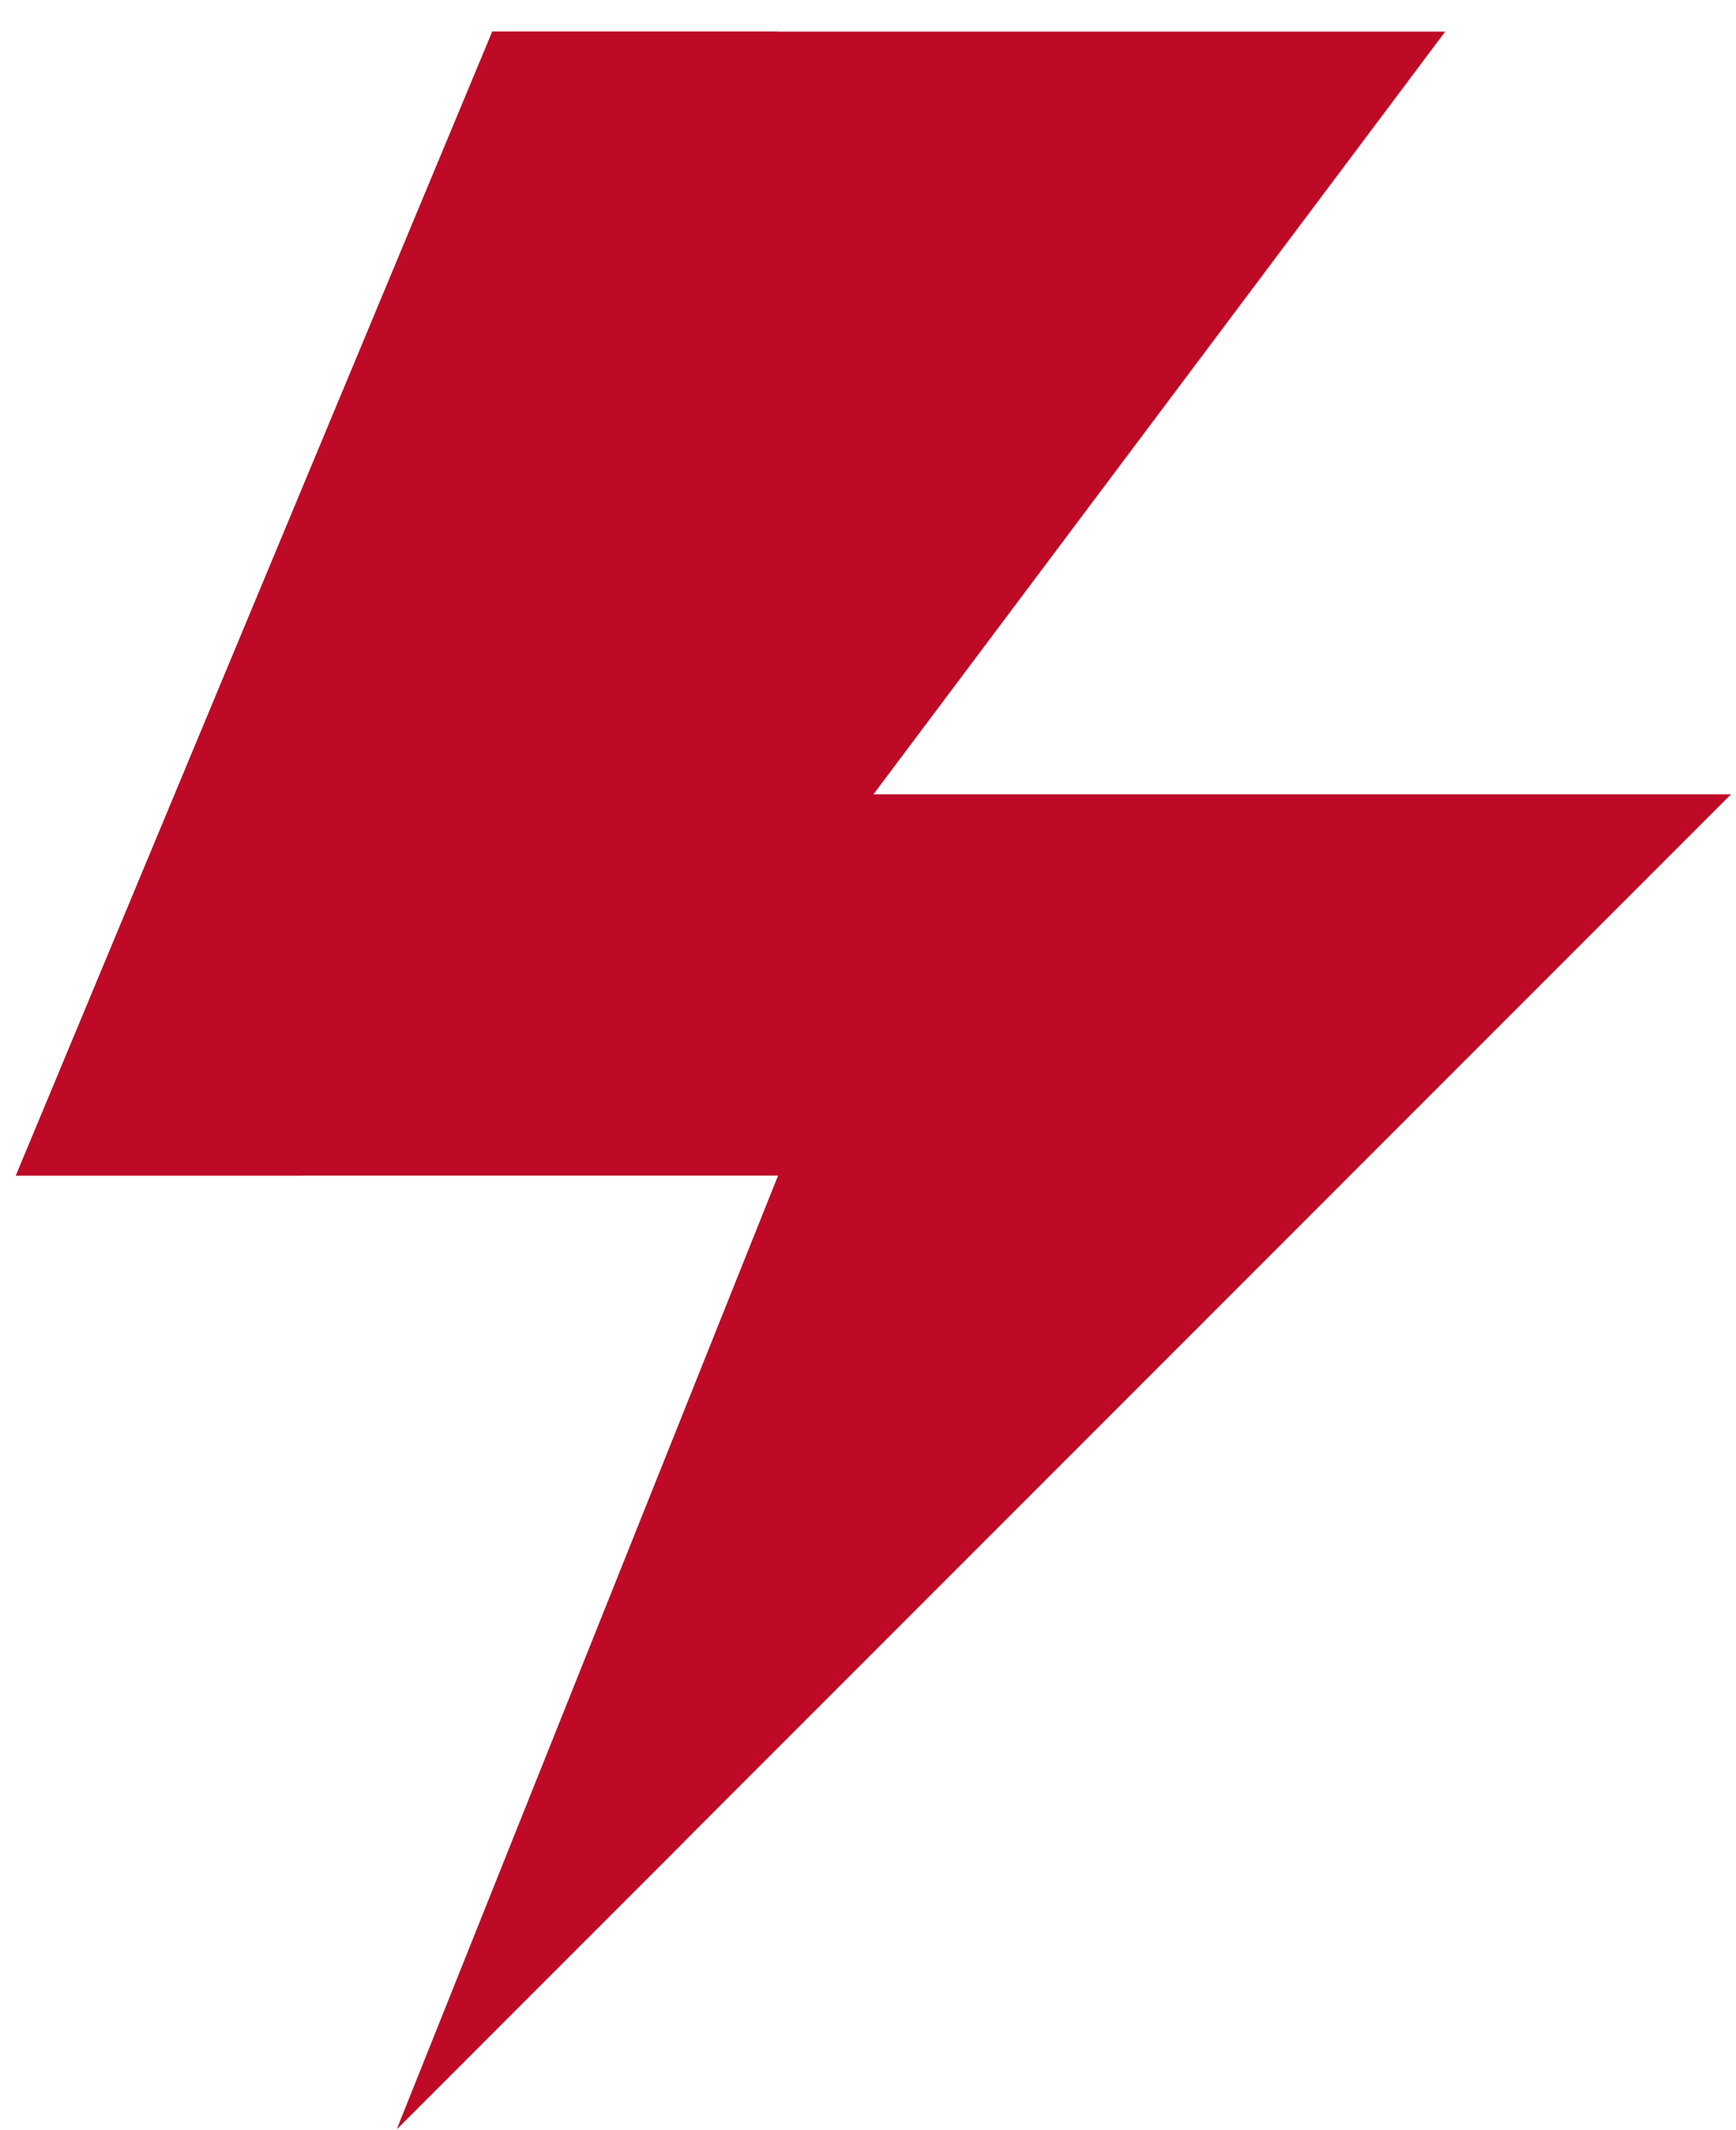
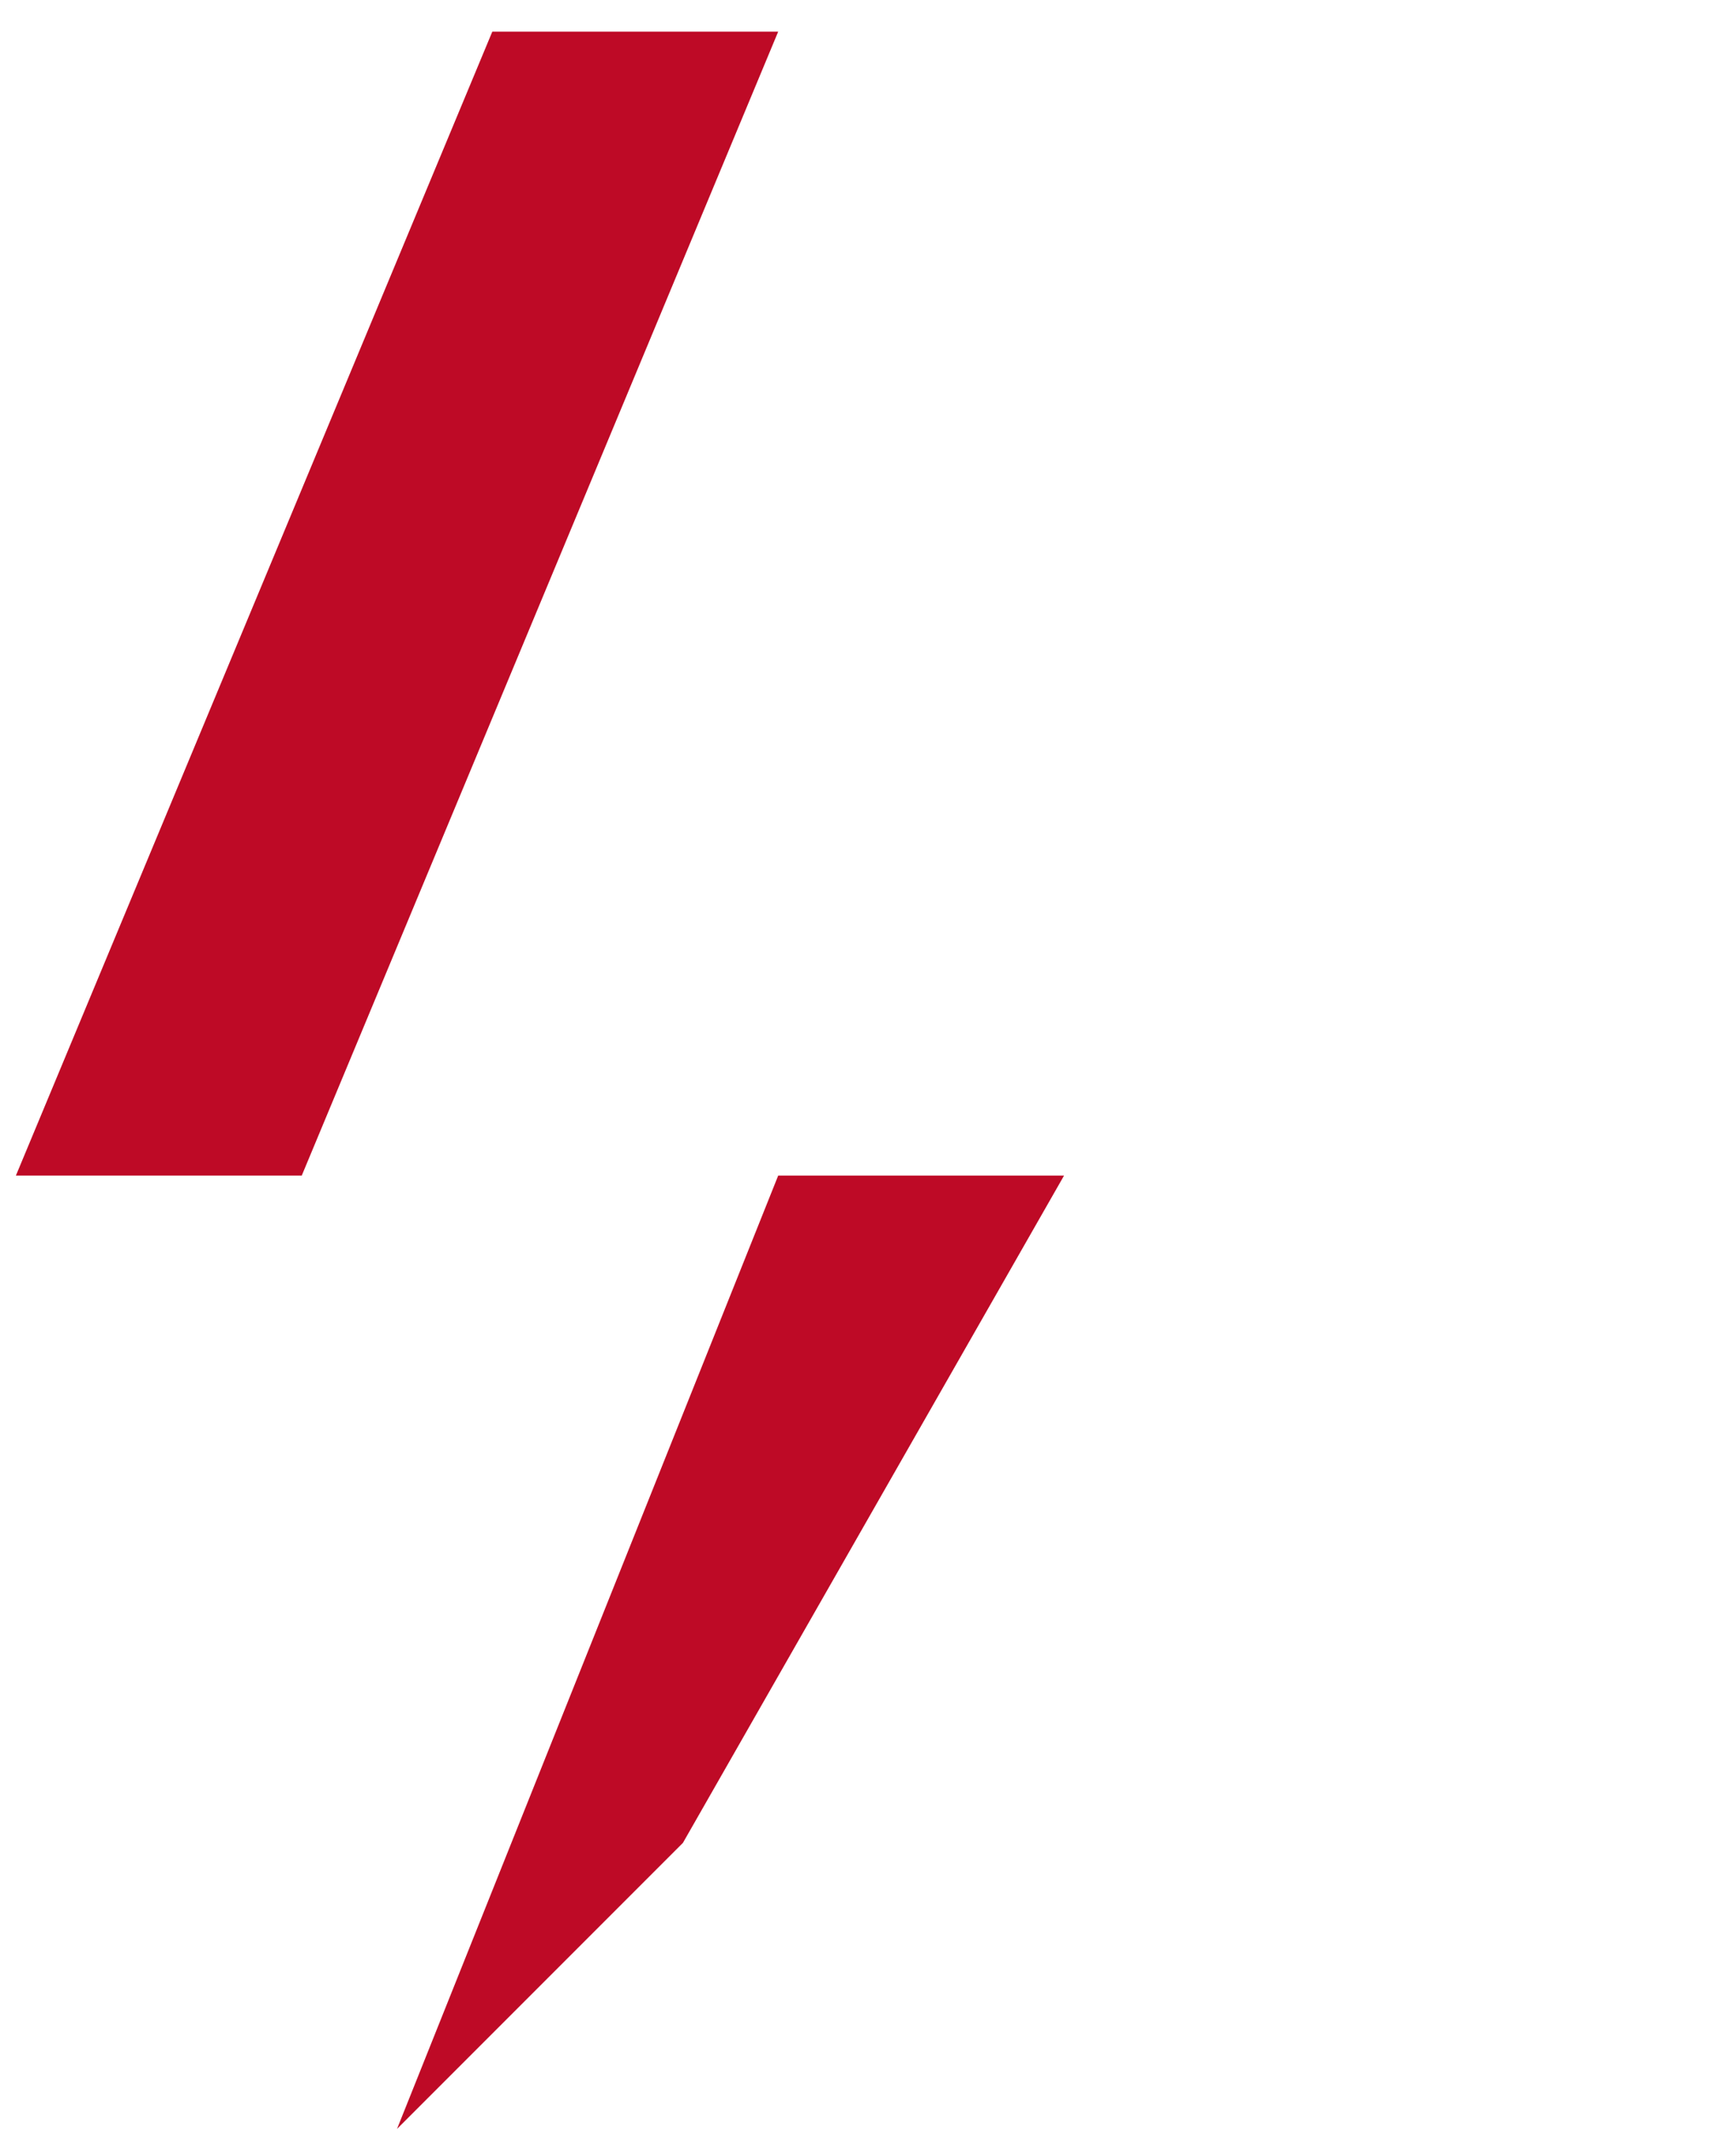
<svg xmlns="http://www.w3.org/2000/svg" width="53" height="65" viewBox="0 0 53 65" fill="none">
  <g id="ð¦ icon &quot;lightning&quot;">
    <g id="Group">
-       <path id="Vector" d="M15.03 0.966L0.485 35.875H23.758L12.121 64.966L52.849 24.238H26.667L44.121 0.966H15.03Z" fill="#BE0A26" />
      <path id="Vector_2" d="M15.03 0.966L0.485 35.875H9.212L23.758 0.966H15.03ZM23.758 35.875L12.121 64.966L20.849 56.238L32.485 35.875H23.758Z" fill="#BE0A26" />
    </g>
  </g>
</svg>